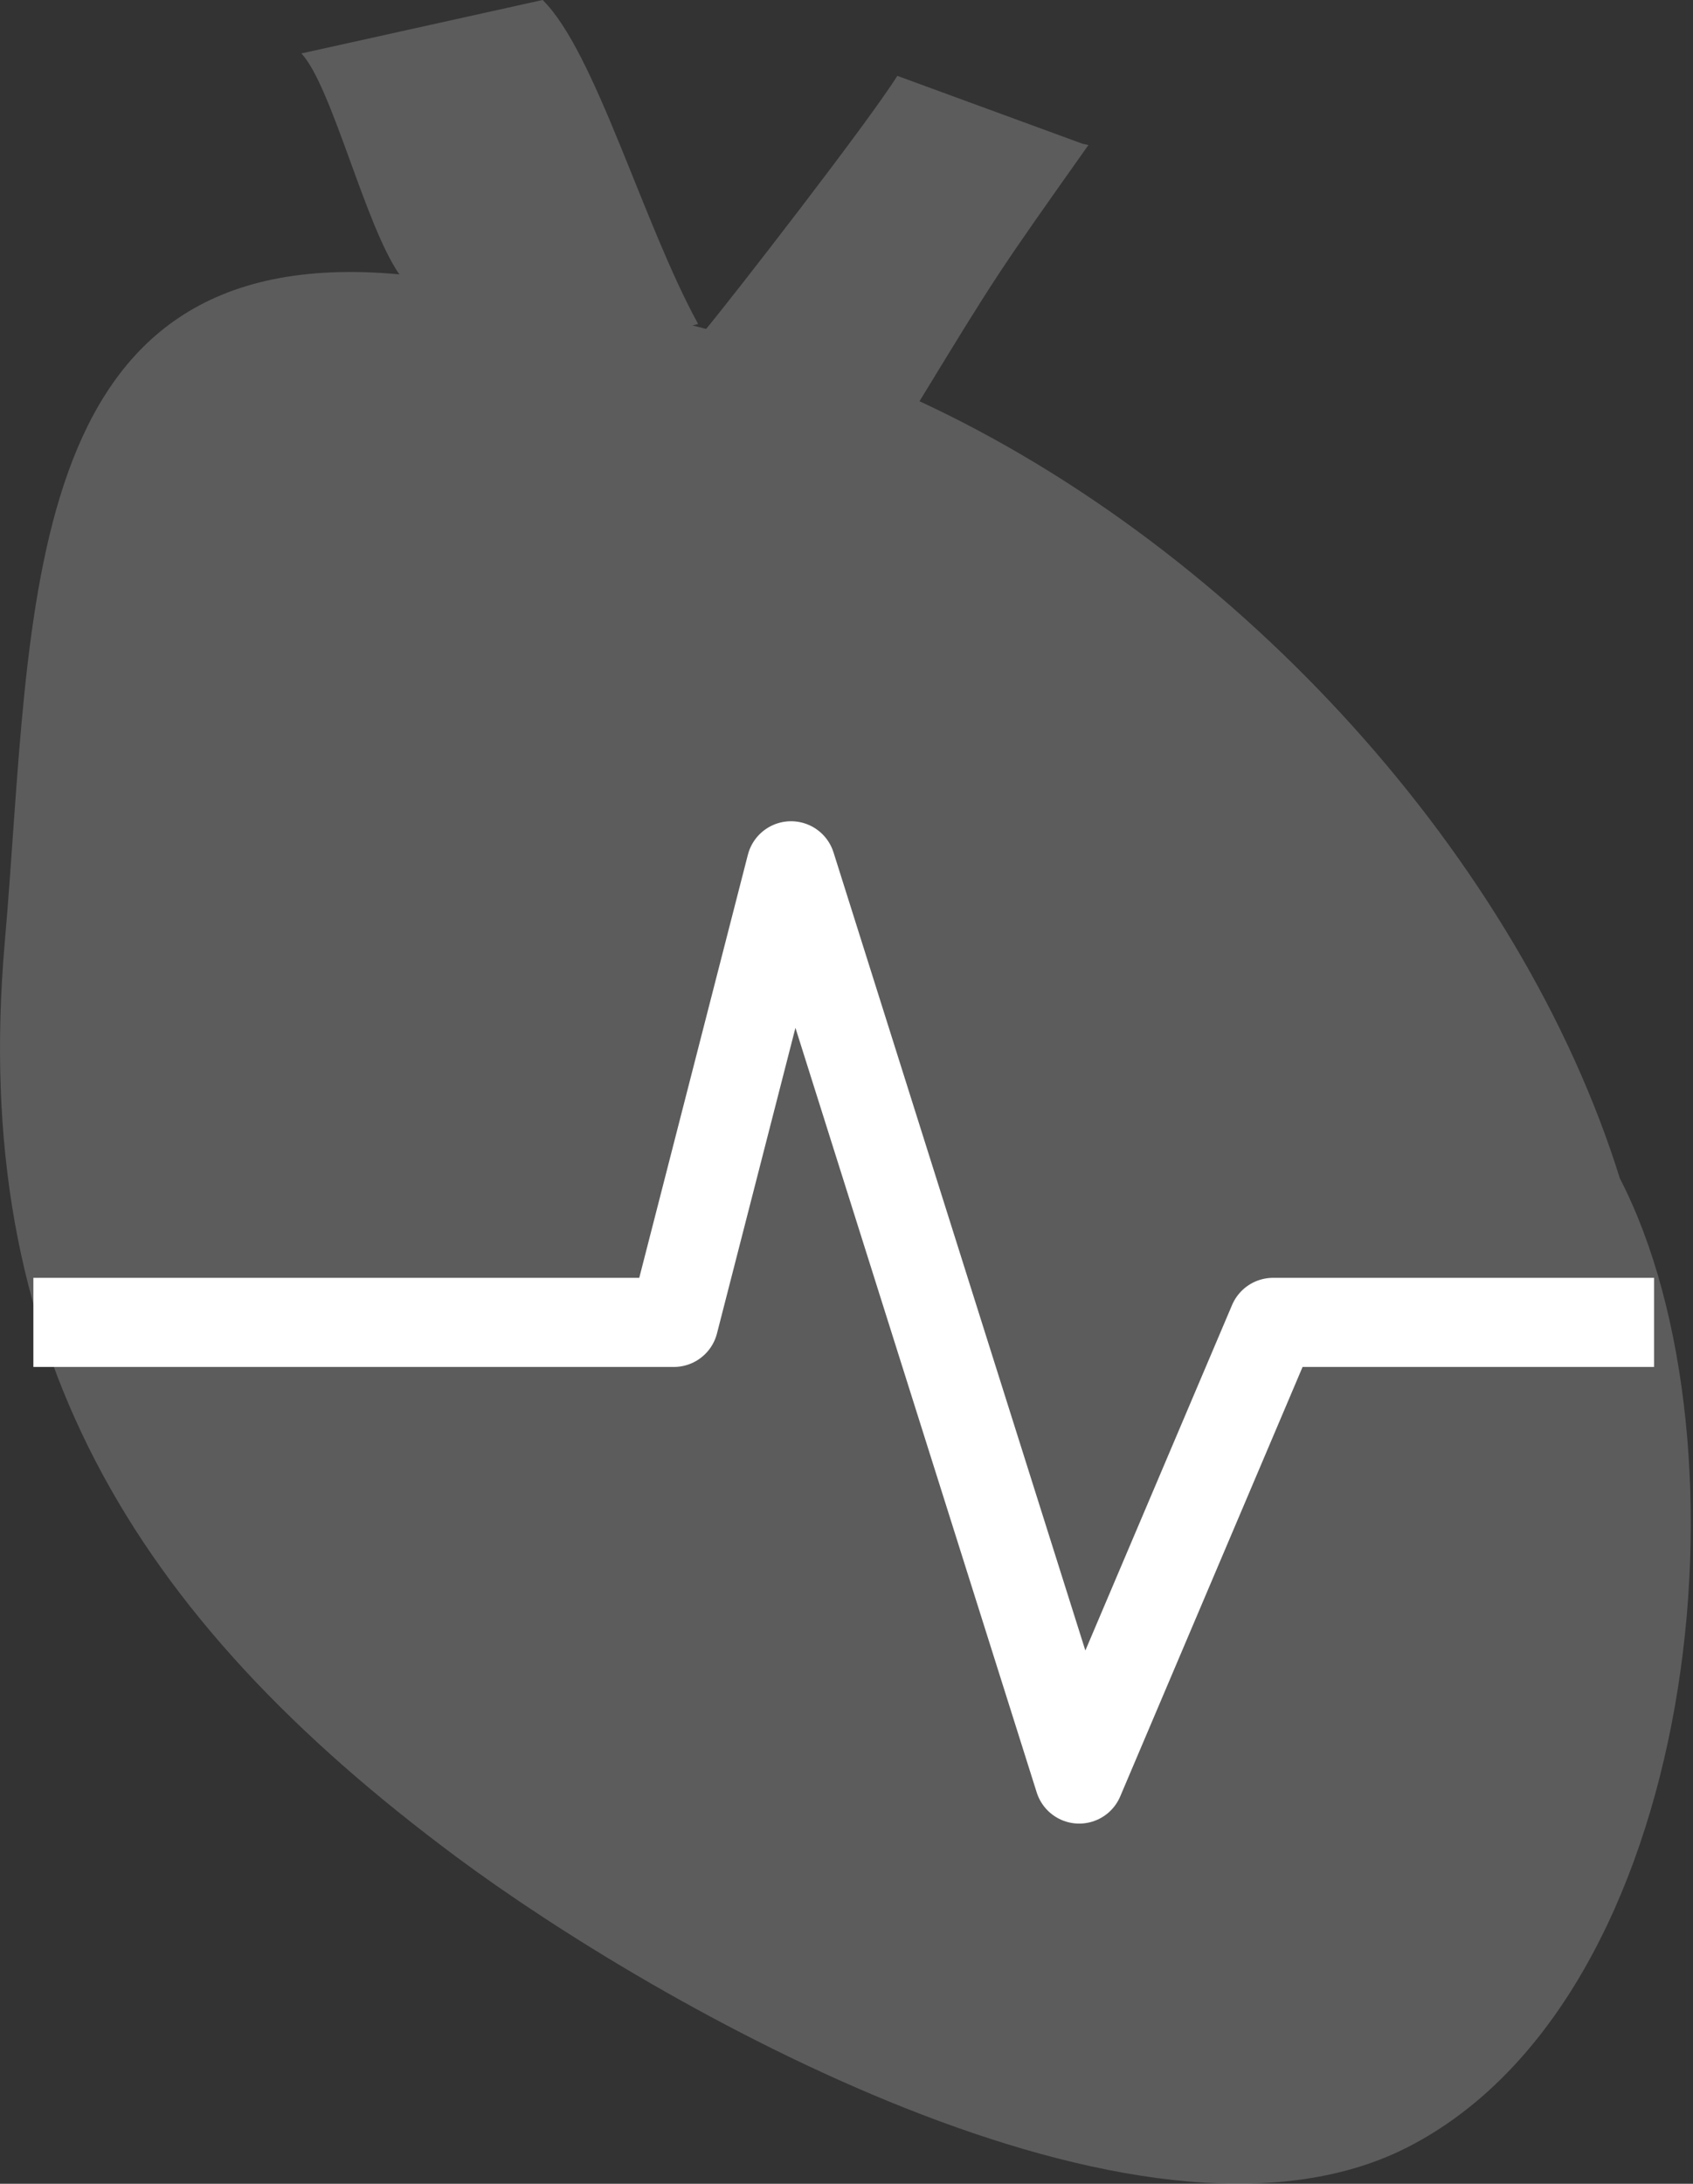
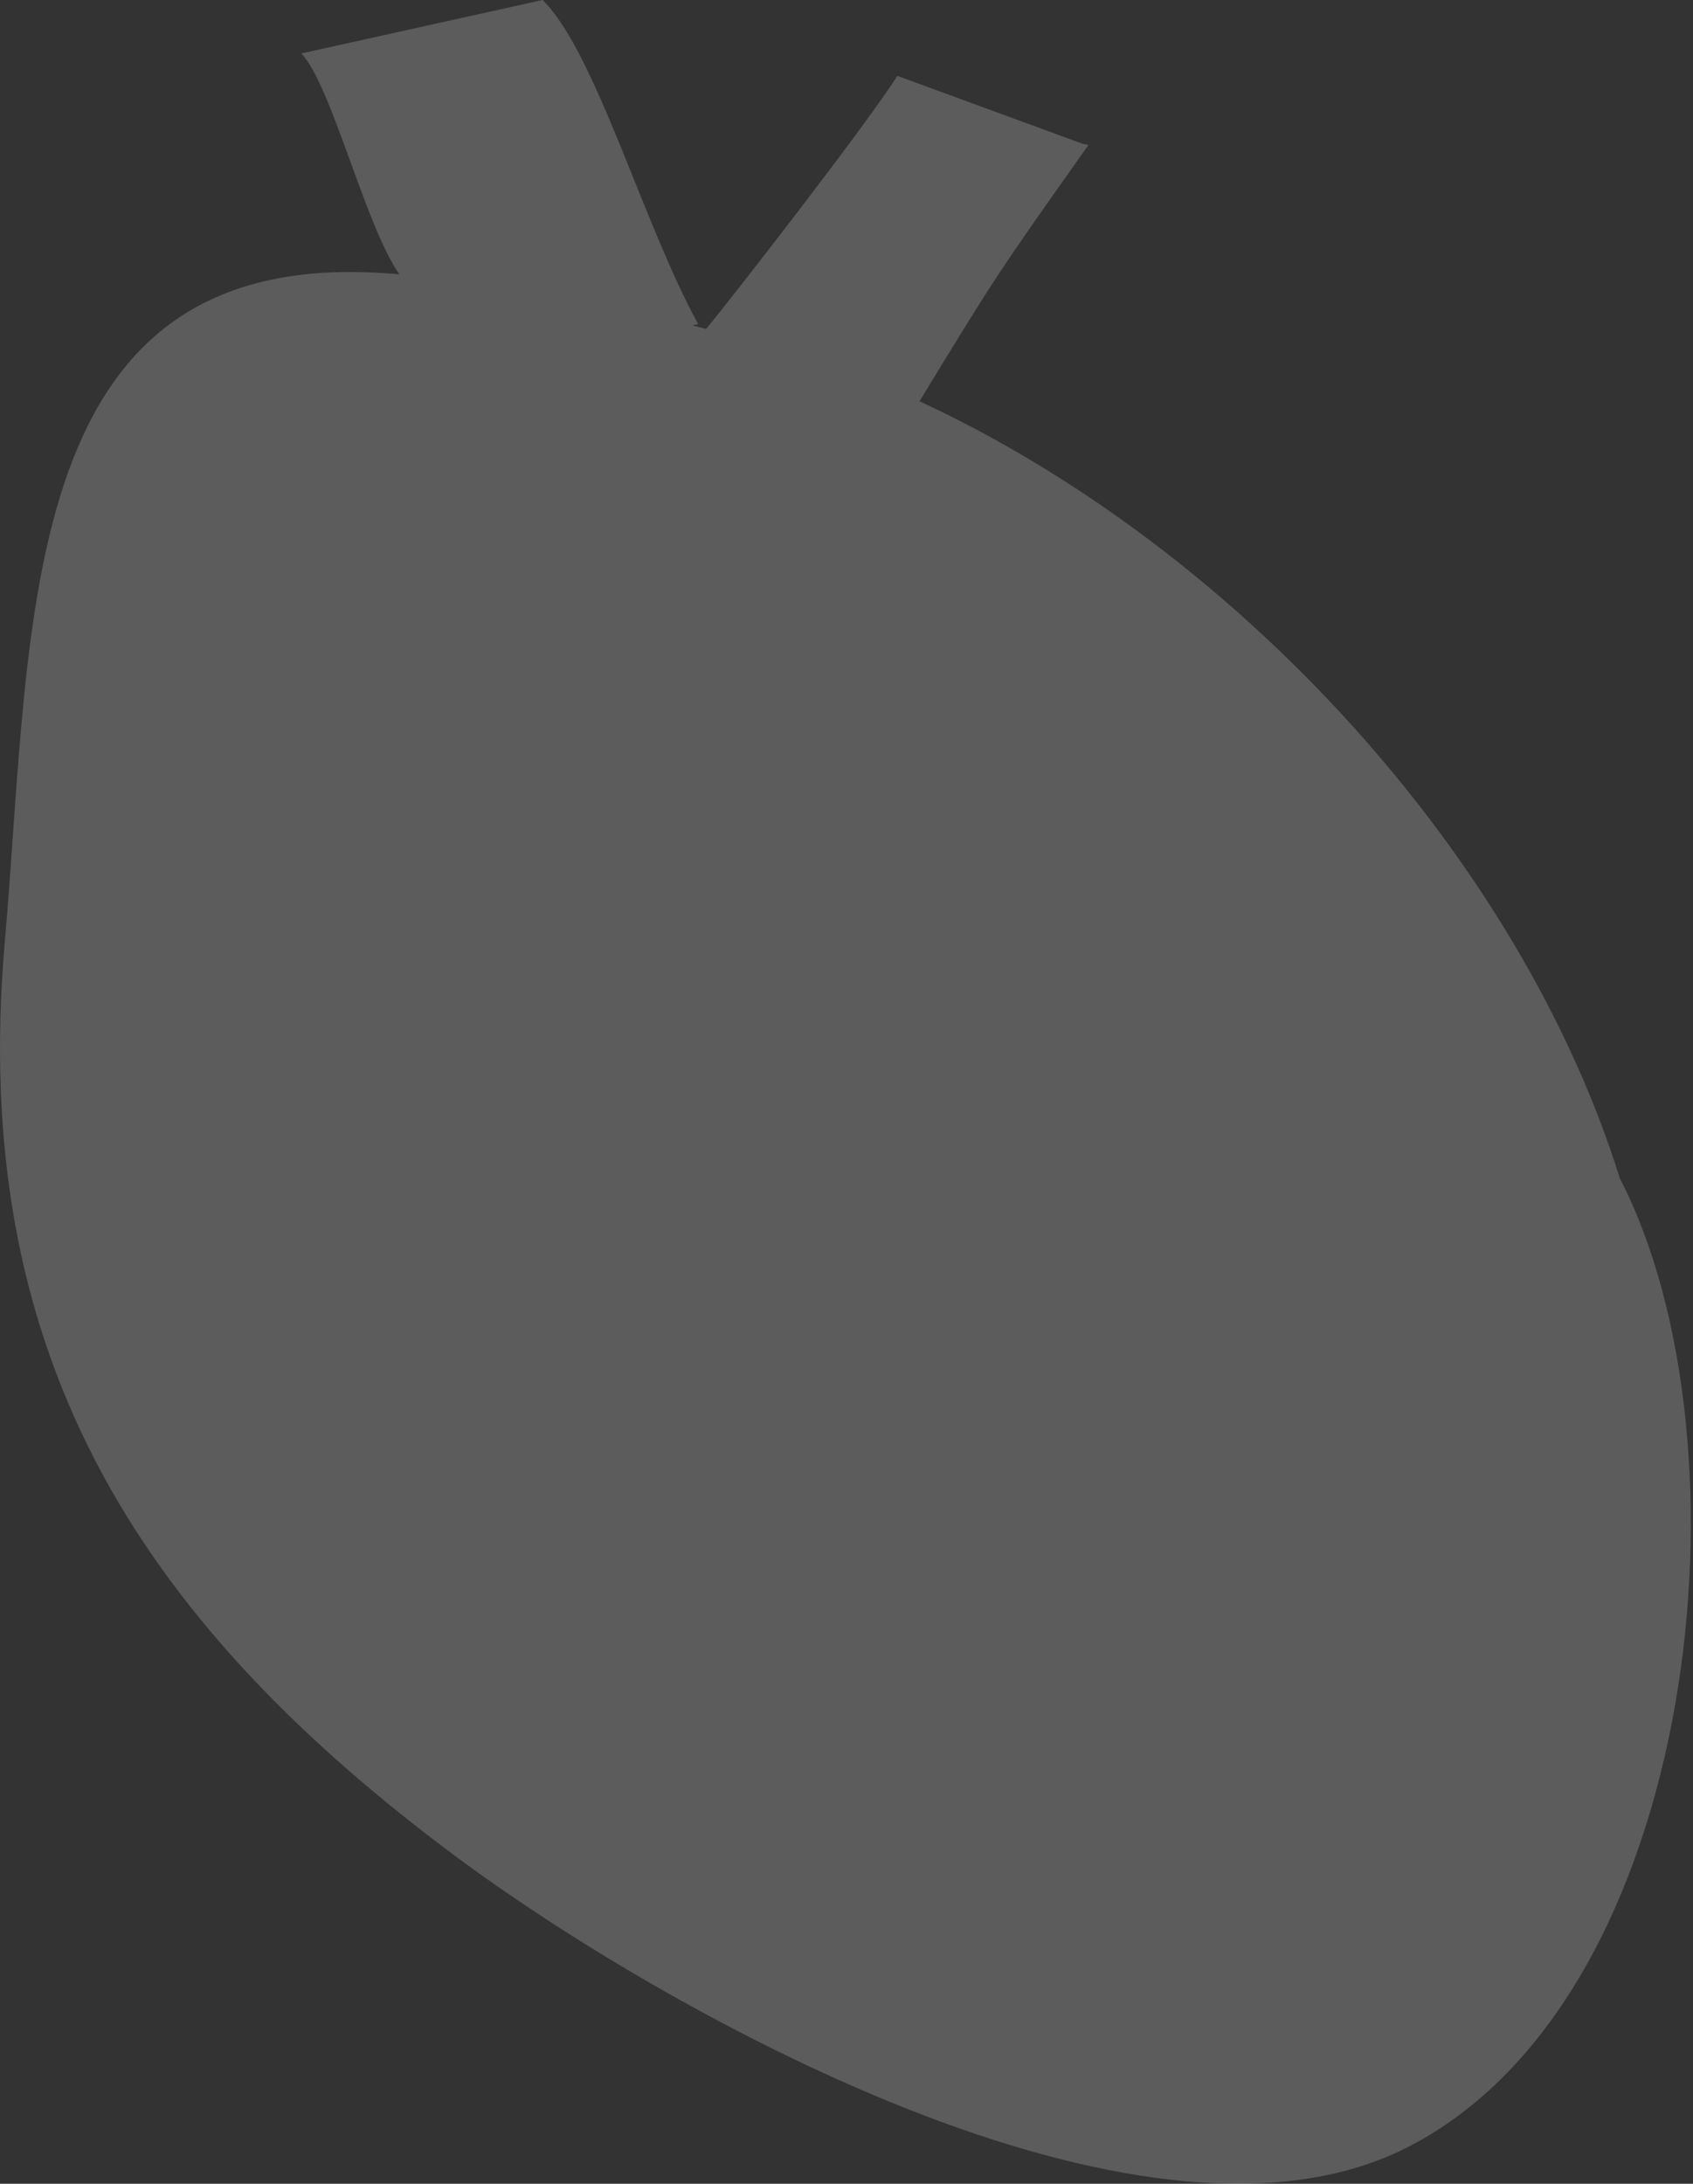
<svg xmlns="http://www.w3.org/2000/svg" width="38px" height="49px" viewBox="0 0 38 49" version="1.1">
  <rect x="0" y="0" width="38" height="49" fill="#333333" stroke="none" />
  <title>Page 1</title>
  <desc>Created with Sketch.</desc>
  <defs />
  <g id="Home" stroke="none" stroke-width="1" fill="none" fill-rule="evenodd">
    <g id="Teva-Home-1360" transform="translate(-1094, -1184)">
      <g id="Co-Cie-interesuje?" transform="translate(142, 1040)">
        <g id="Group-6" transform="translate(0, 92)">
          <g id="Wiecej-na-temat">
            <g id="ItemInteresuje-01-Copy-6" transform="translate(930, 52)">
              <g id="Page-1" transform="translate(22, 0)">
                <path d="M20.639,9.003 C22.376,6.156 22.376,6.156 24.43,3.254 L24.299,3.226 L20.141,1.702 C19.475,2.761 16.464,6.639 15.85,7.38 C15.747,7.357 15.644,7.324 15.542,7.303 L15.67,7.27 C14.437,5.028 13.358,1.149 12.179,0 L6.765,1.199 C7.451,1.935 8.196,5.061 8.964,6.156 C0.309,5.355 0.749,13.79 0.108,21.131 C-0.689,30.247 2.959,36.252 10.242,41.664 C14.661,44.95 25.58,51.237 31.583,48.185 C38.177,44.833 39.426,32.377 36.359,26.442 C34.128,19.297 27.845,12.348 20.639,9.003 Z" id="Fill-1" fill="#FFFFFF" opacity="0.2" />
-                 <polyline id="Stroke-17" stroke="#FFFFFF" stroke-width="2" stroke-linejoin="round" points="0.749 29.672 15.124 29.672 17.755 19.427 20.988 29.672 24.223 39.918 28.575 29.672 37.126 29.672" />
              </g>
            </g>
          </g>
        </g>
      </g>
    </g>
  </g>
</svg>